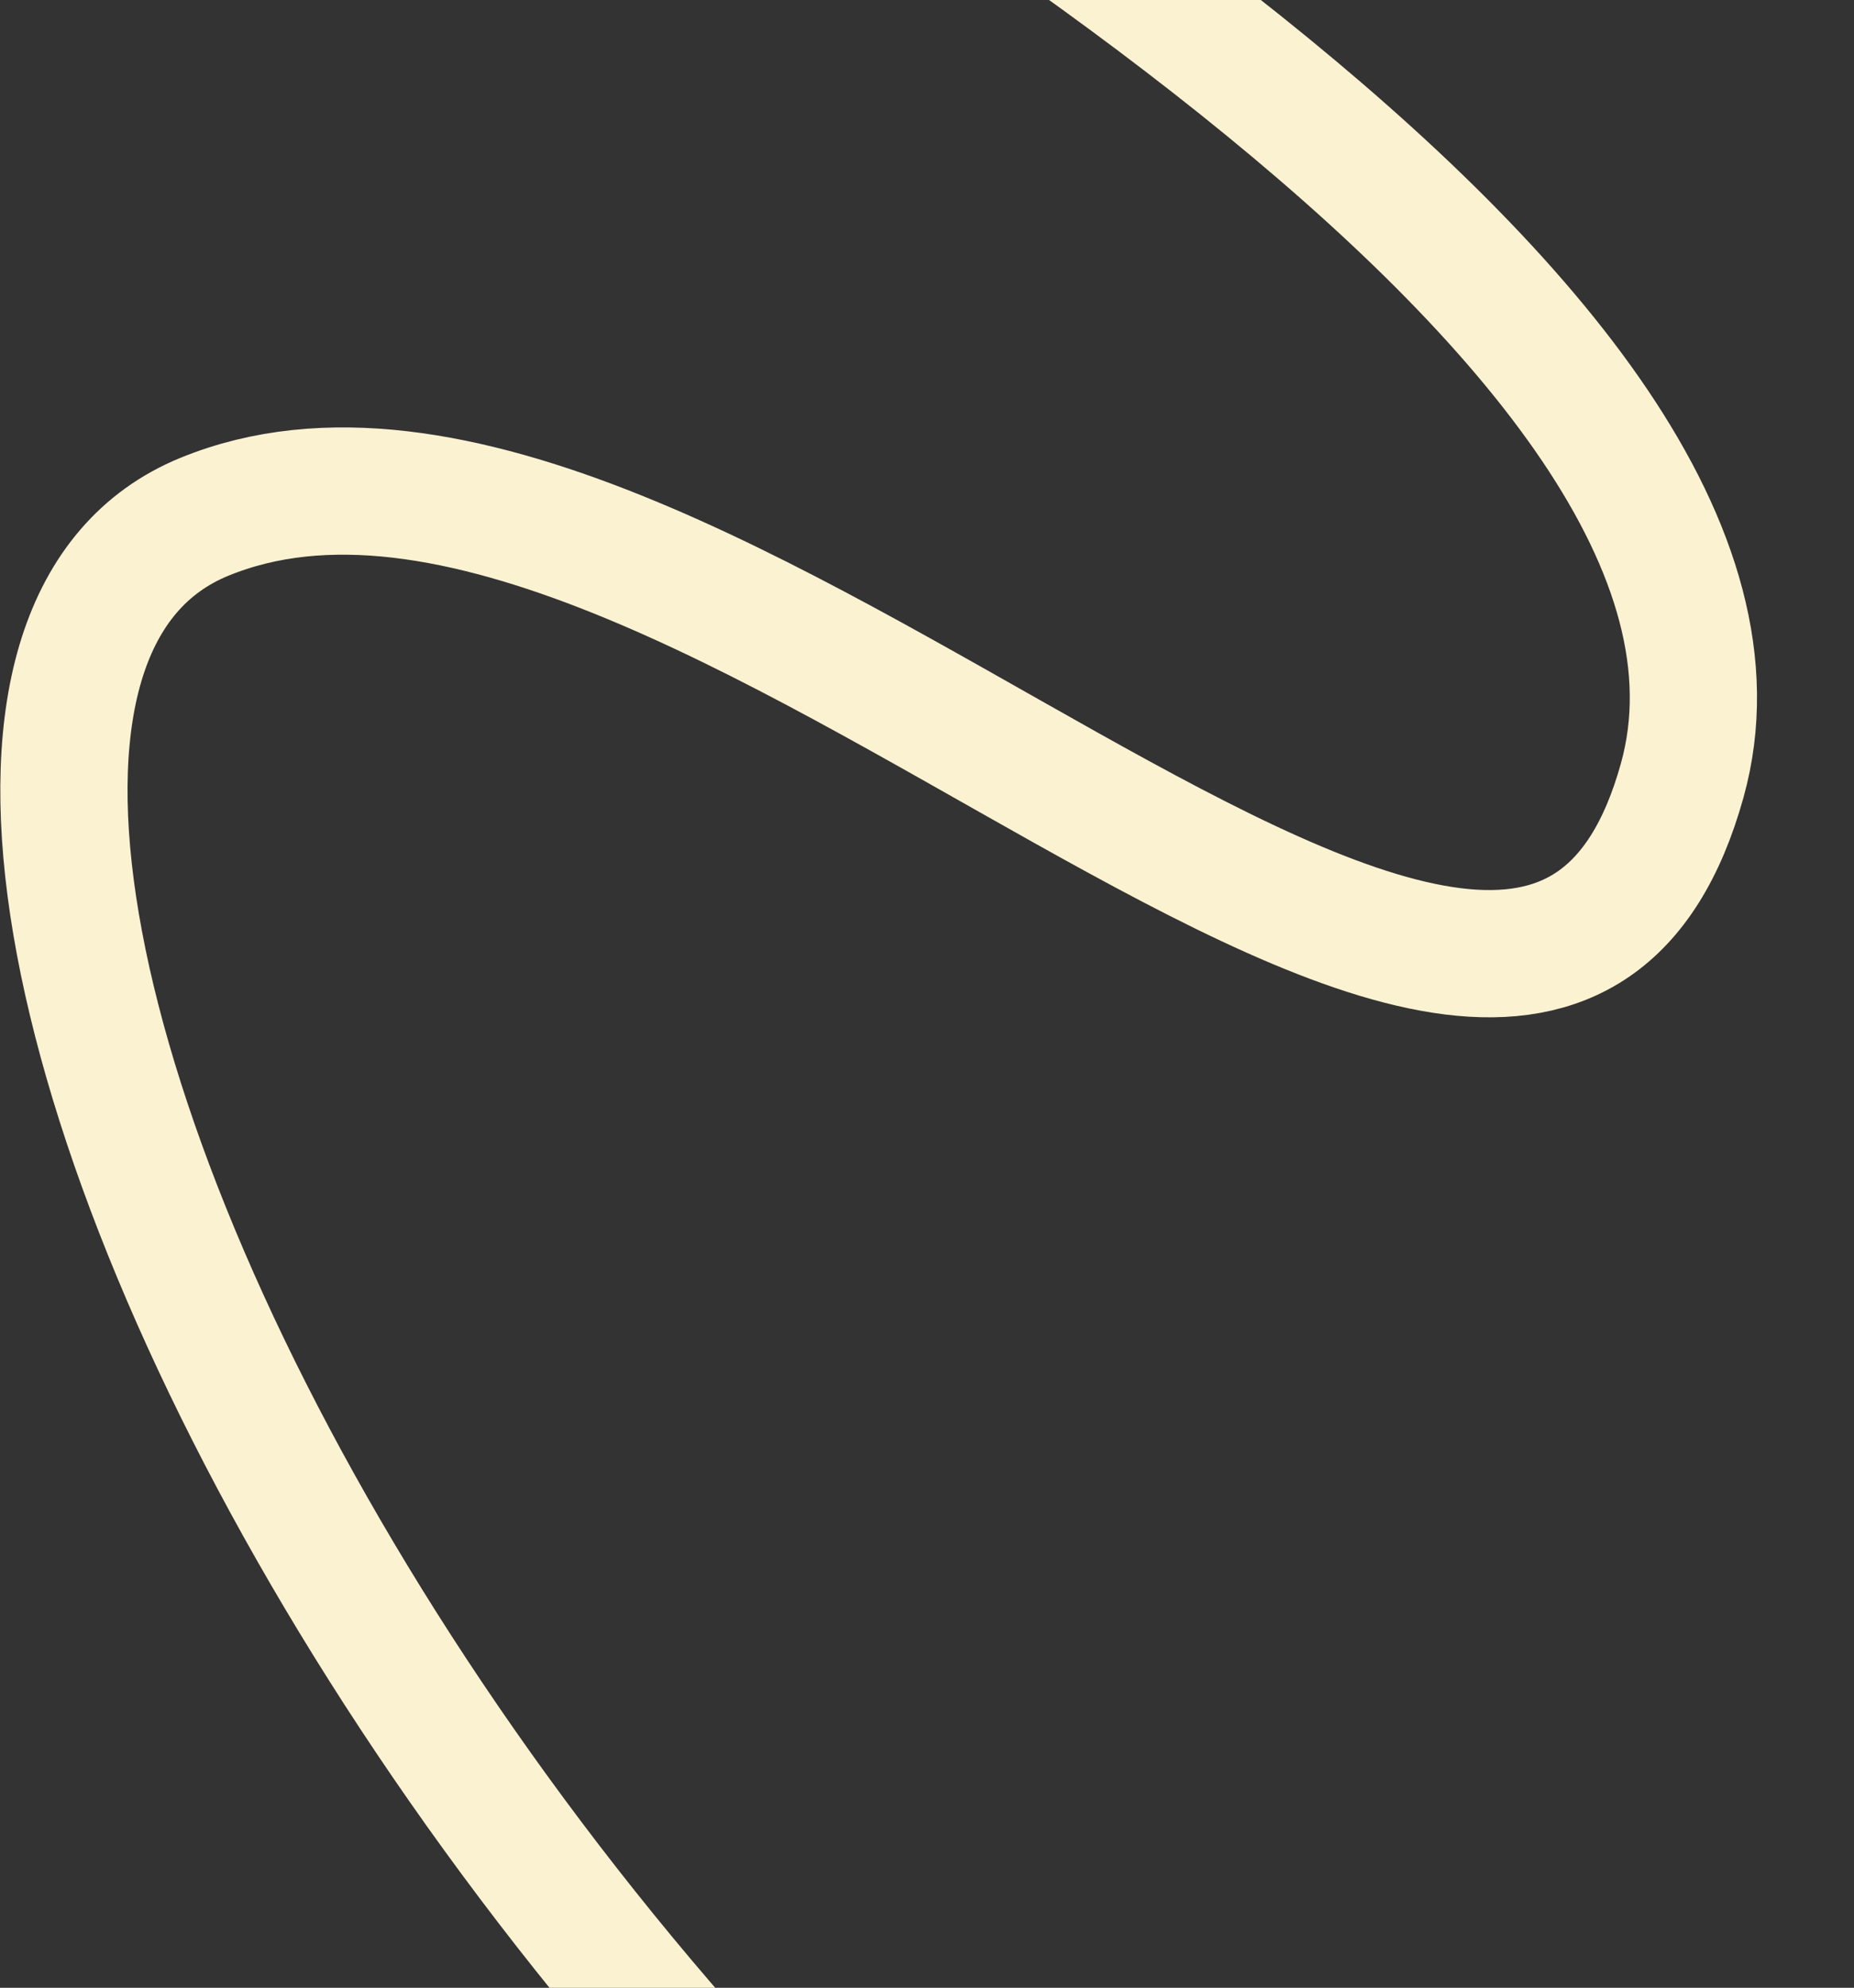
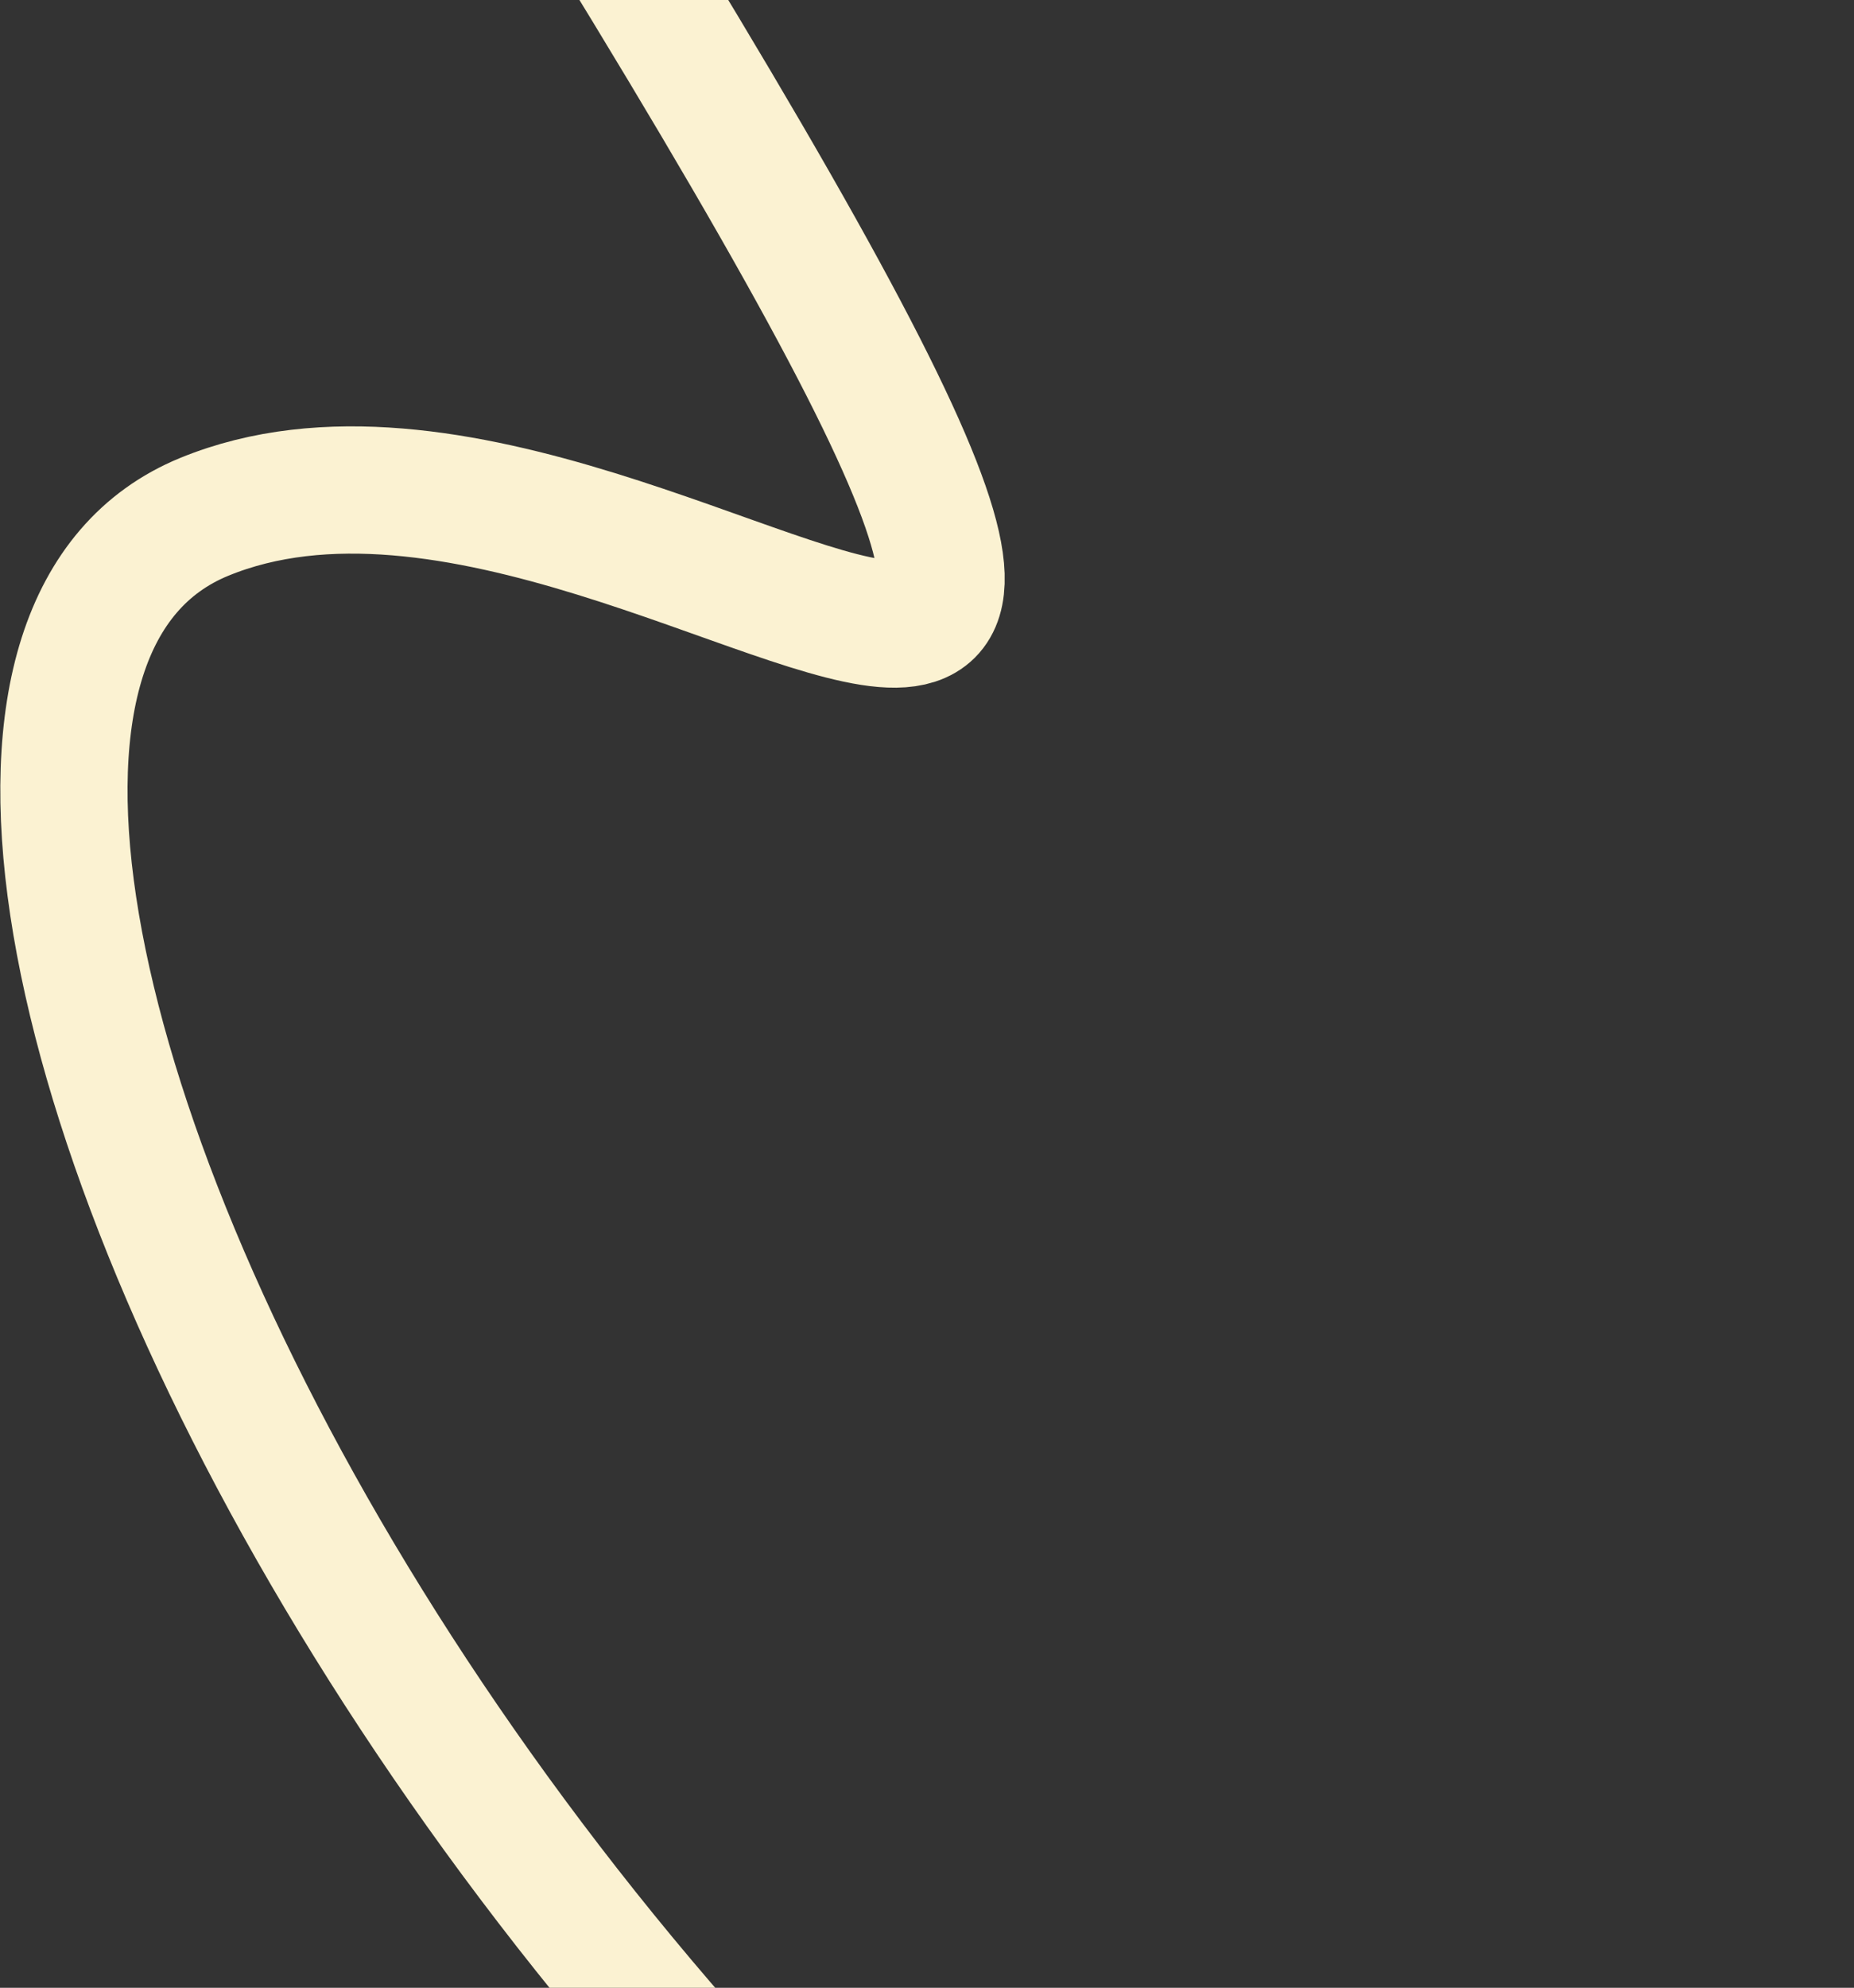
<svg xmlns="http://www.w3.org/2000/svg" width="612" height="656" viewBox="0 0 612 656" fill="none">
  <rect x="0" y="0" width="612" height="656" fill="#333333" stroke="none" />
-   <path d="M106.86 -173.981C273.962 -78.085 597.059 107.312 555.297 257.531C503.096 445.304 227.208 105.014 67.404 170.573C-92.4 236.132 179.588 801.825 604.976 938.301" stroke="#FBF2D2" stroke-width="42" />
+   <path d="M106.86 -173.981C503.096 445.304 227.208 105.014 67.404 170.573C-92.4 236.132 179.588 801.825 604.976 938.301" stroke="#FBF2D2" stroke-width="42" />
</svg>